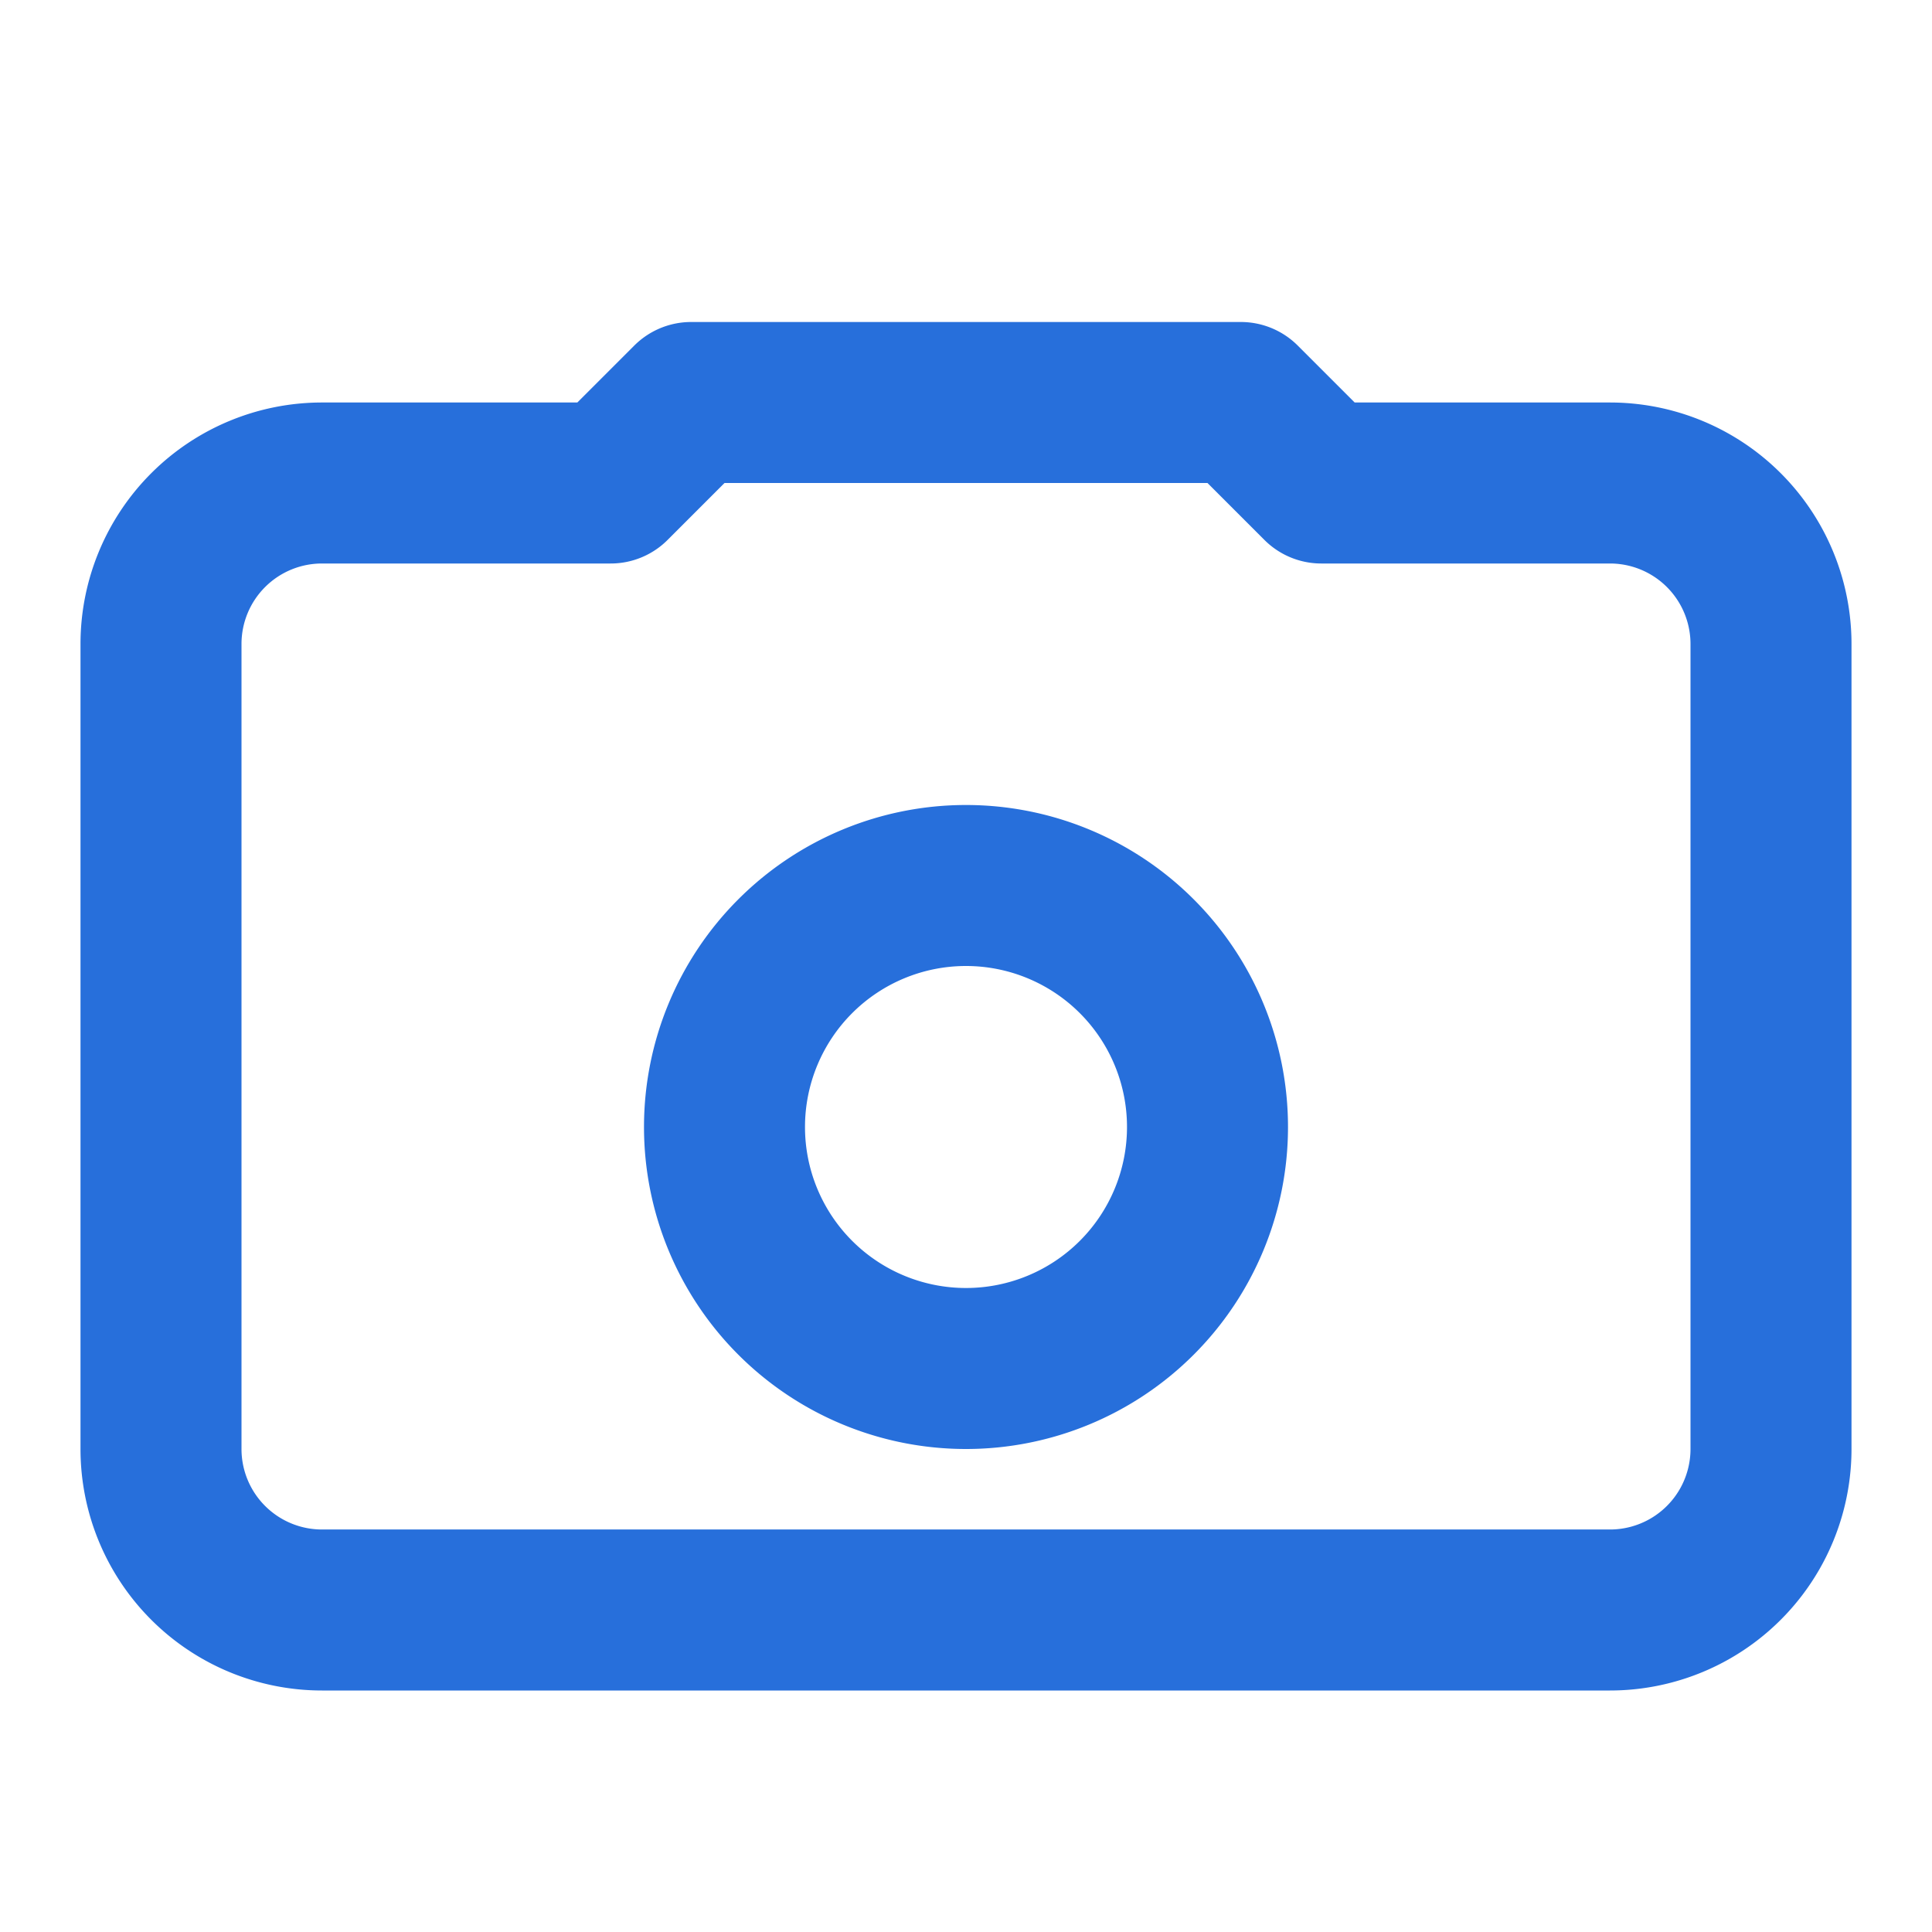
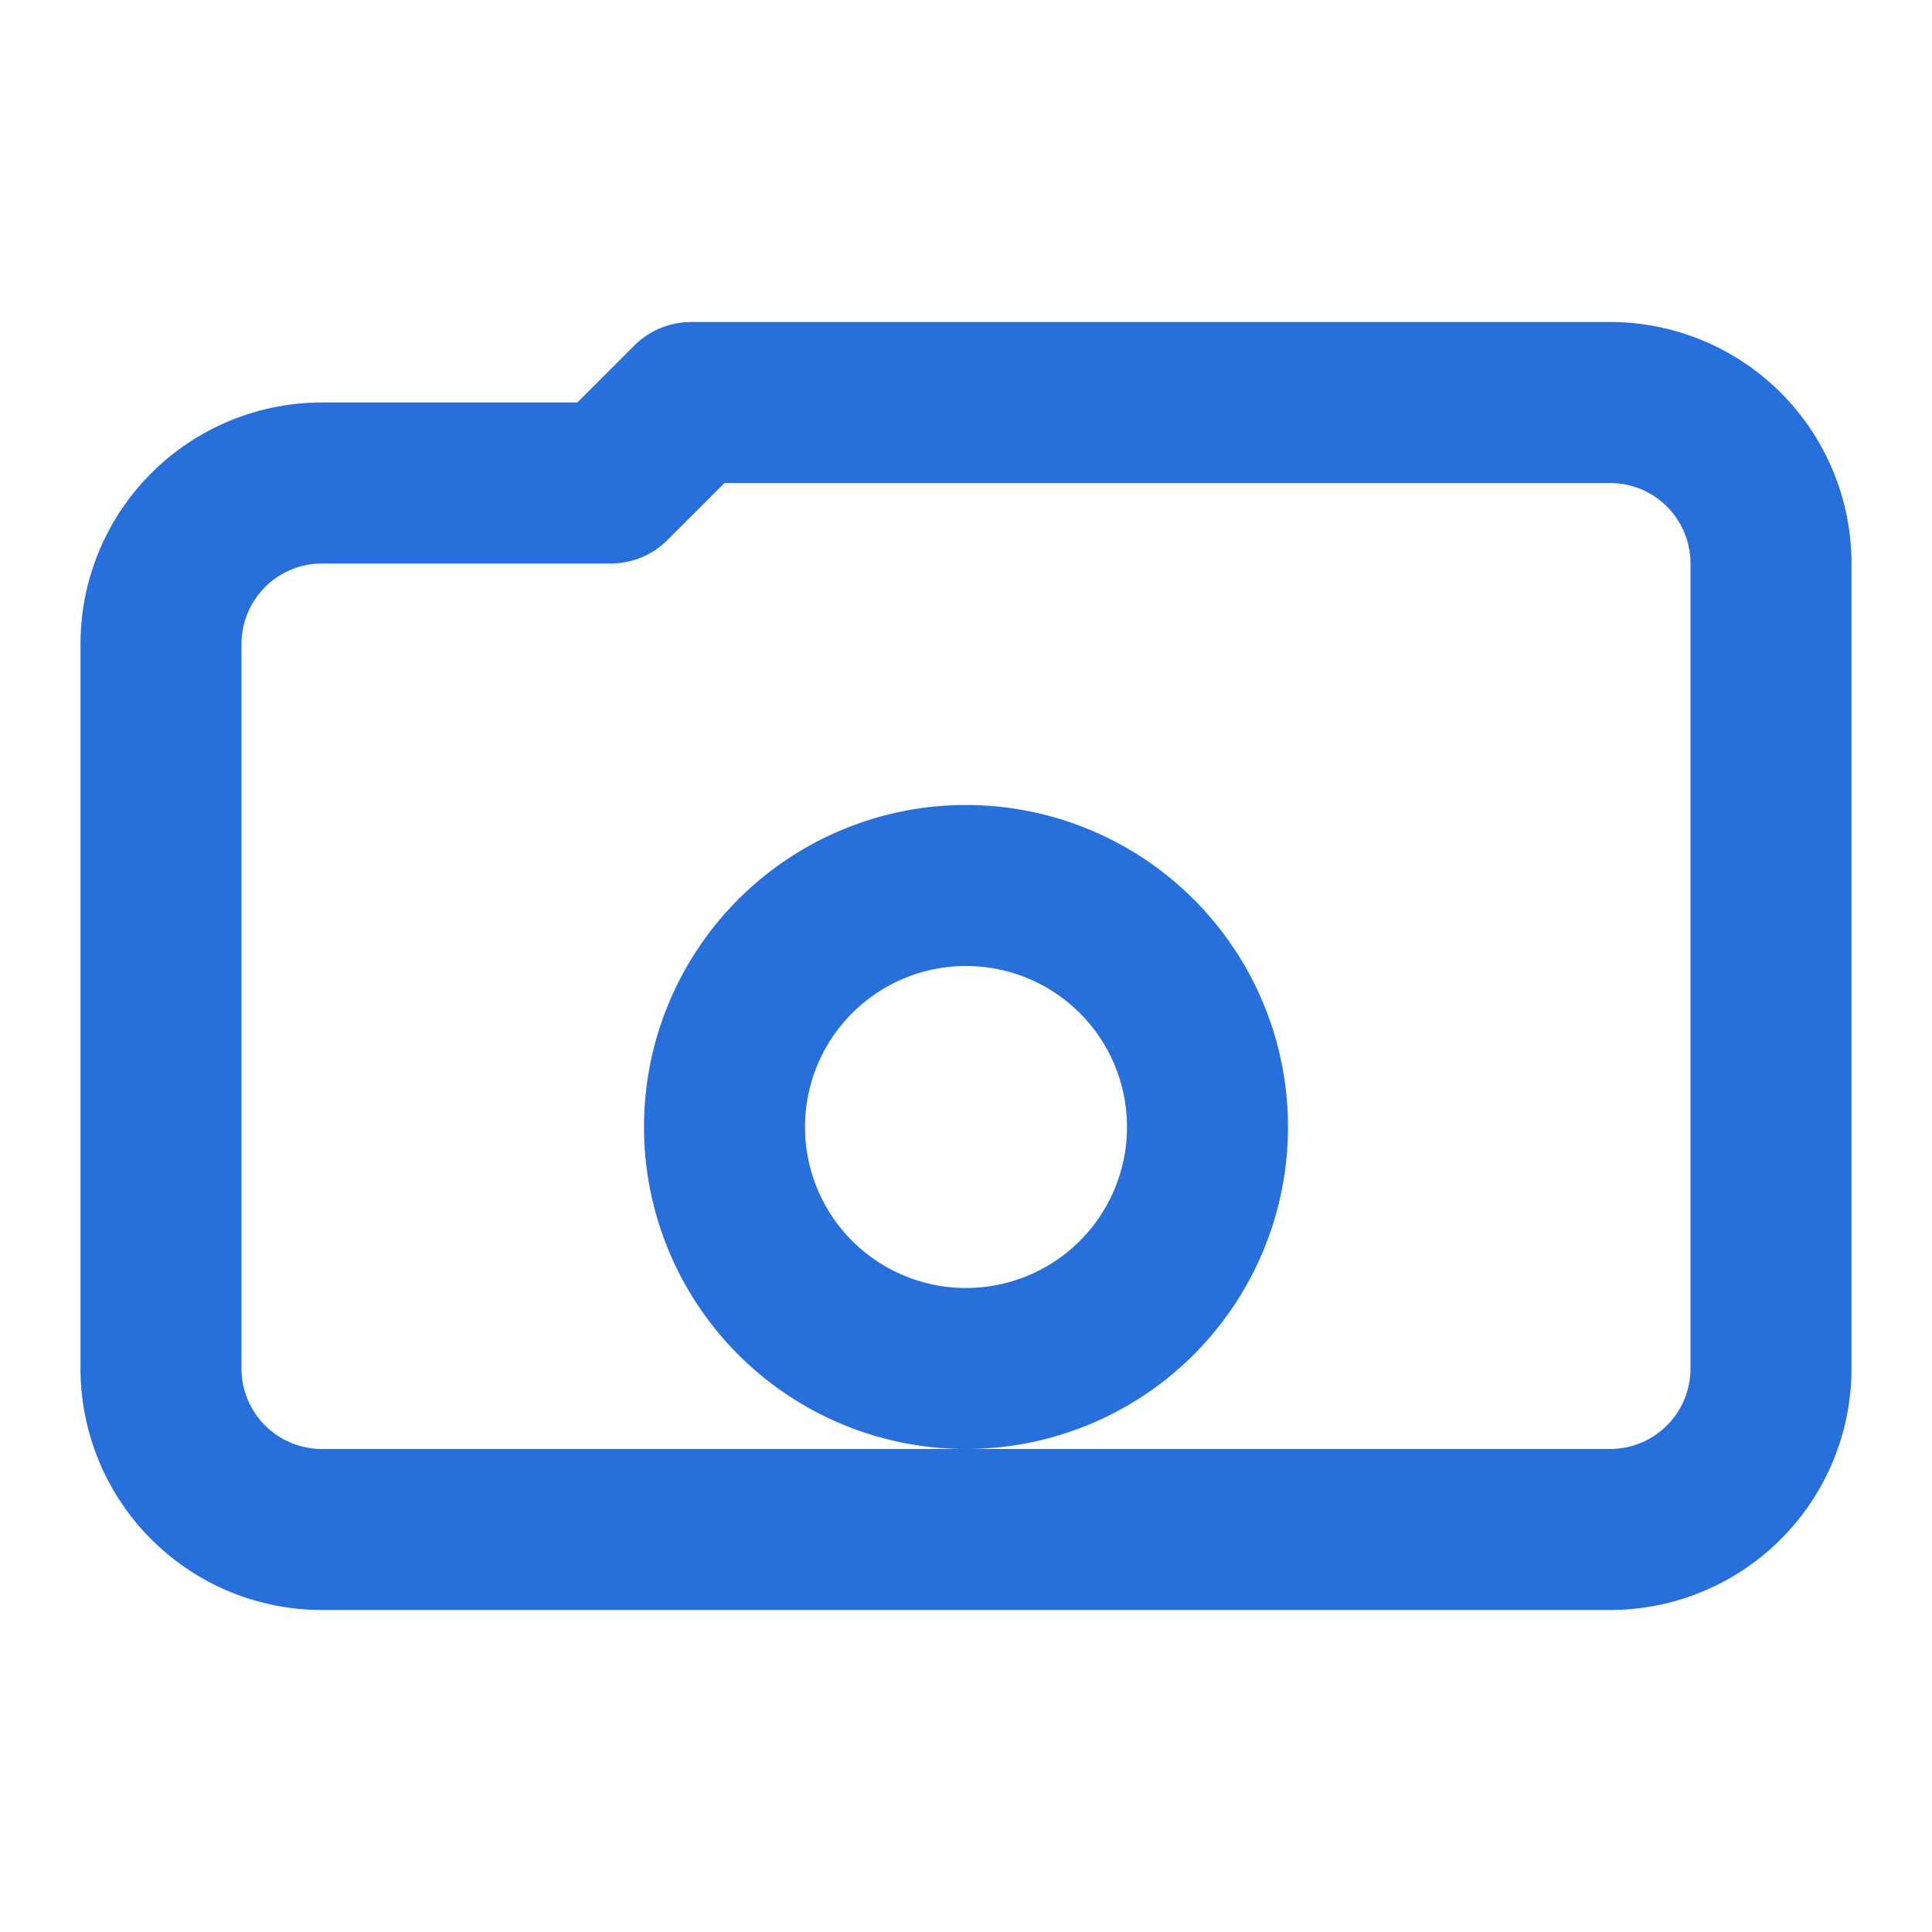
<svg xmlns="http://www.w3.org/2000/svg" width="24" height="24" viewBox="0 0 24 24" fill="none" stroke="#276fdb" stroke-width="2" stroke-linecap="round" stroke-linejoin="round">
-   <path d="M2 8a2 2 0 012-2h3.586l1-1h6.828l1 1H20a2 2 0 012 2v10a2 2 0 01-2 2H4a2 2 0 01-2-2V8zM12 11a3 3 0 110 6 3 3 0 010-6z" />
+   <path d="M2 8a2 2 0 012-2h3.586l1-1h6.828H20a2 2 0 012 2v10a2 2 0 01-2 2H4a2 2 0 01-2-2V8zM12 11a3 3 0 110 6 3 3 0 010-6z" />
</svg>